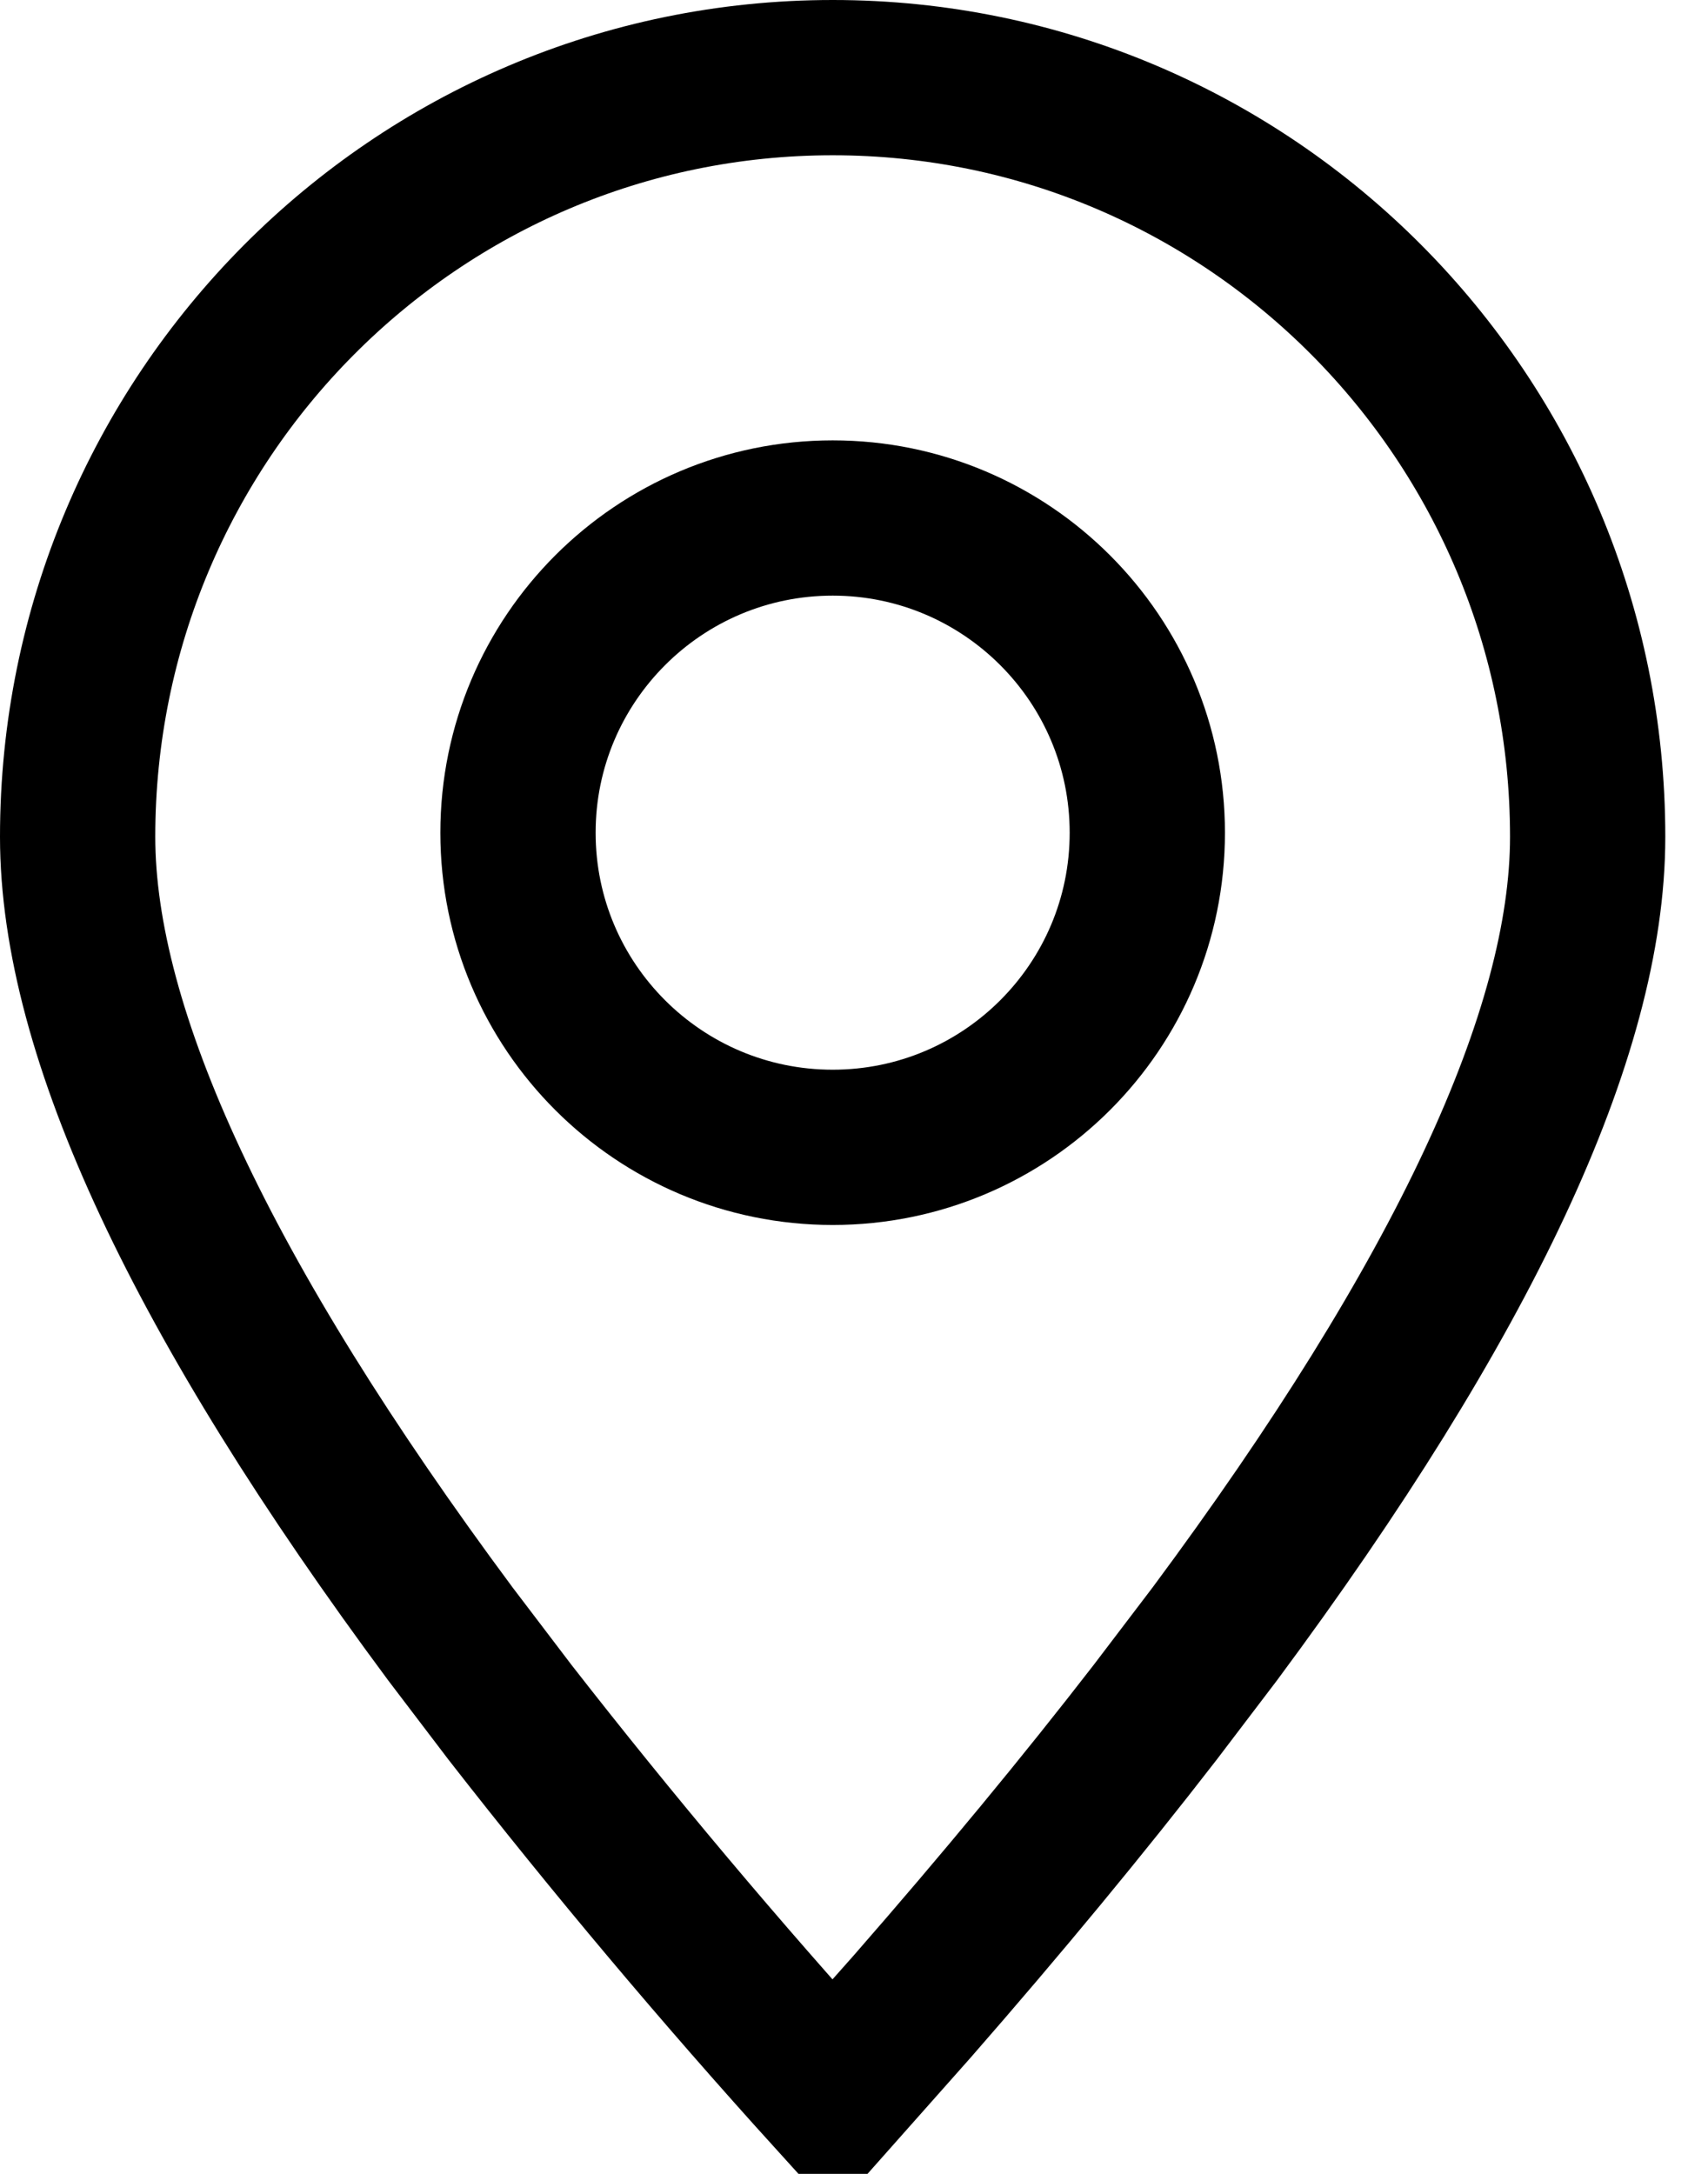
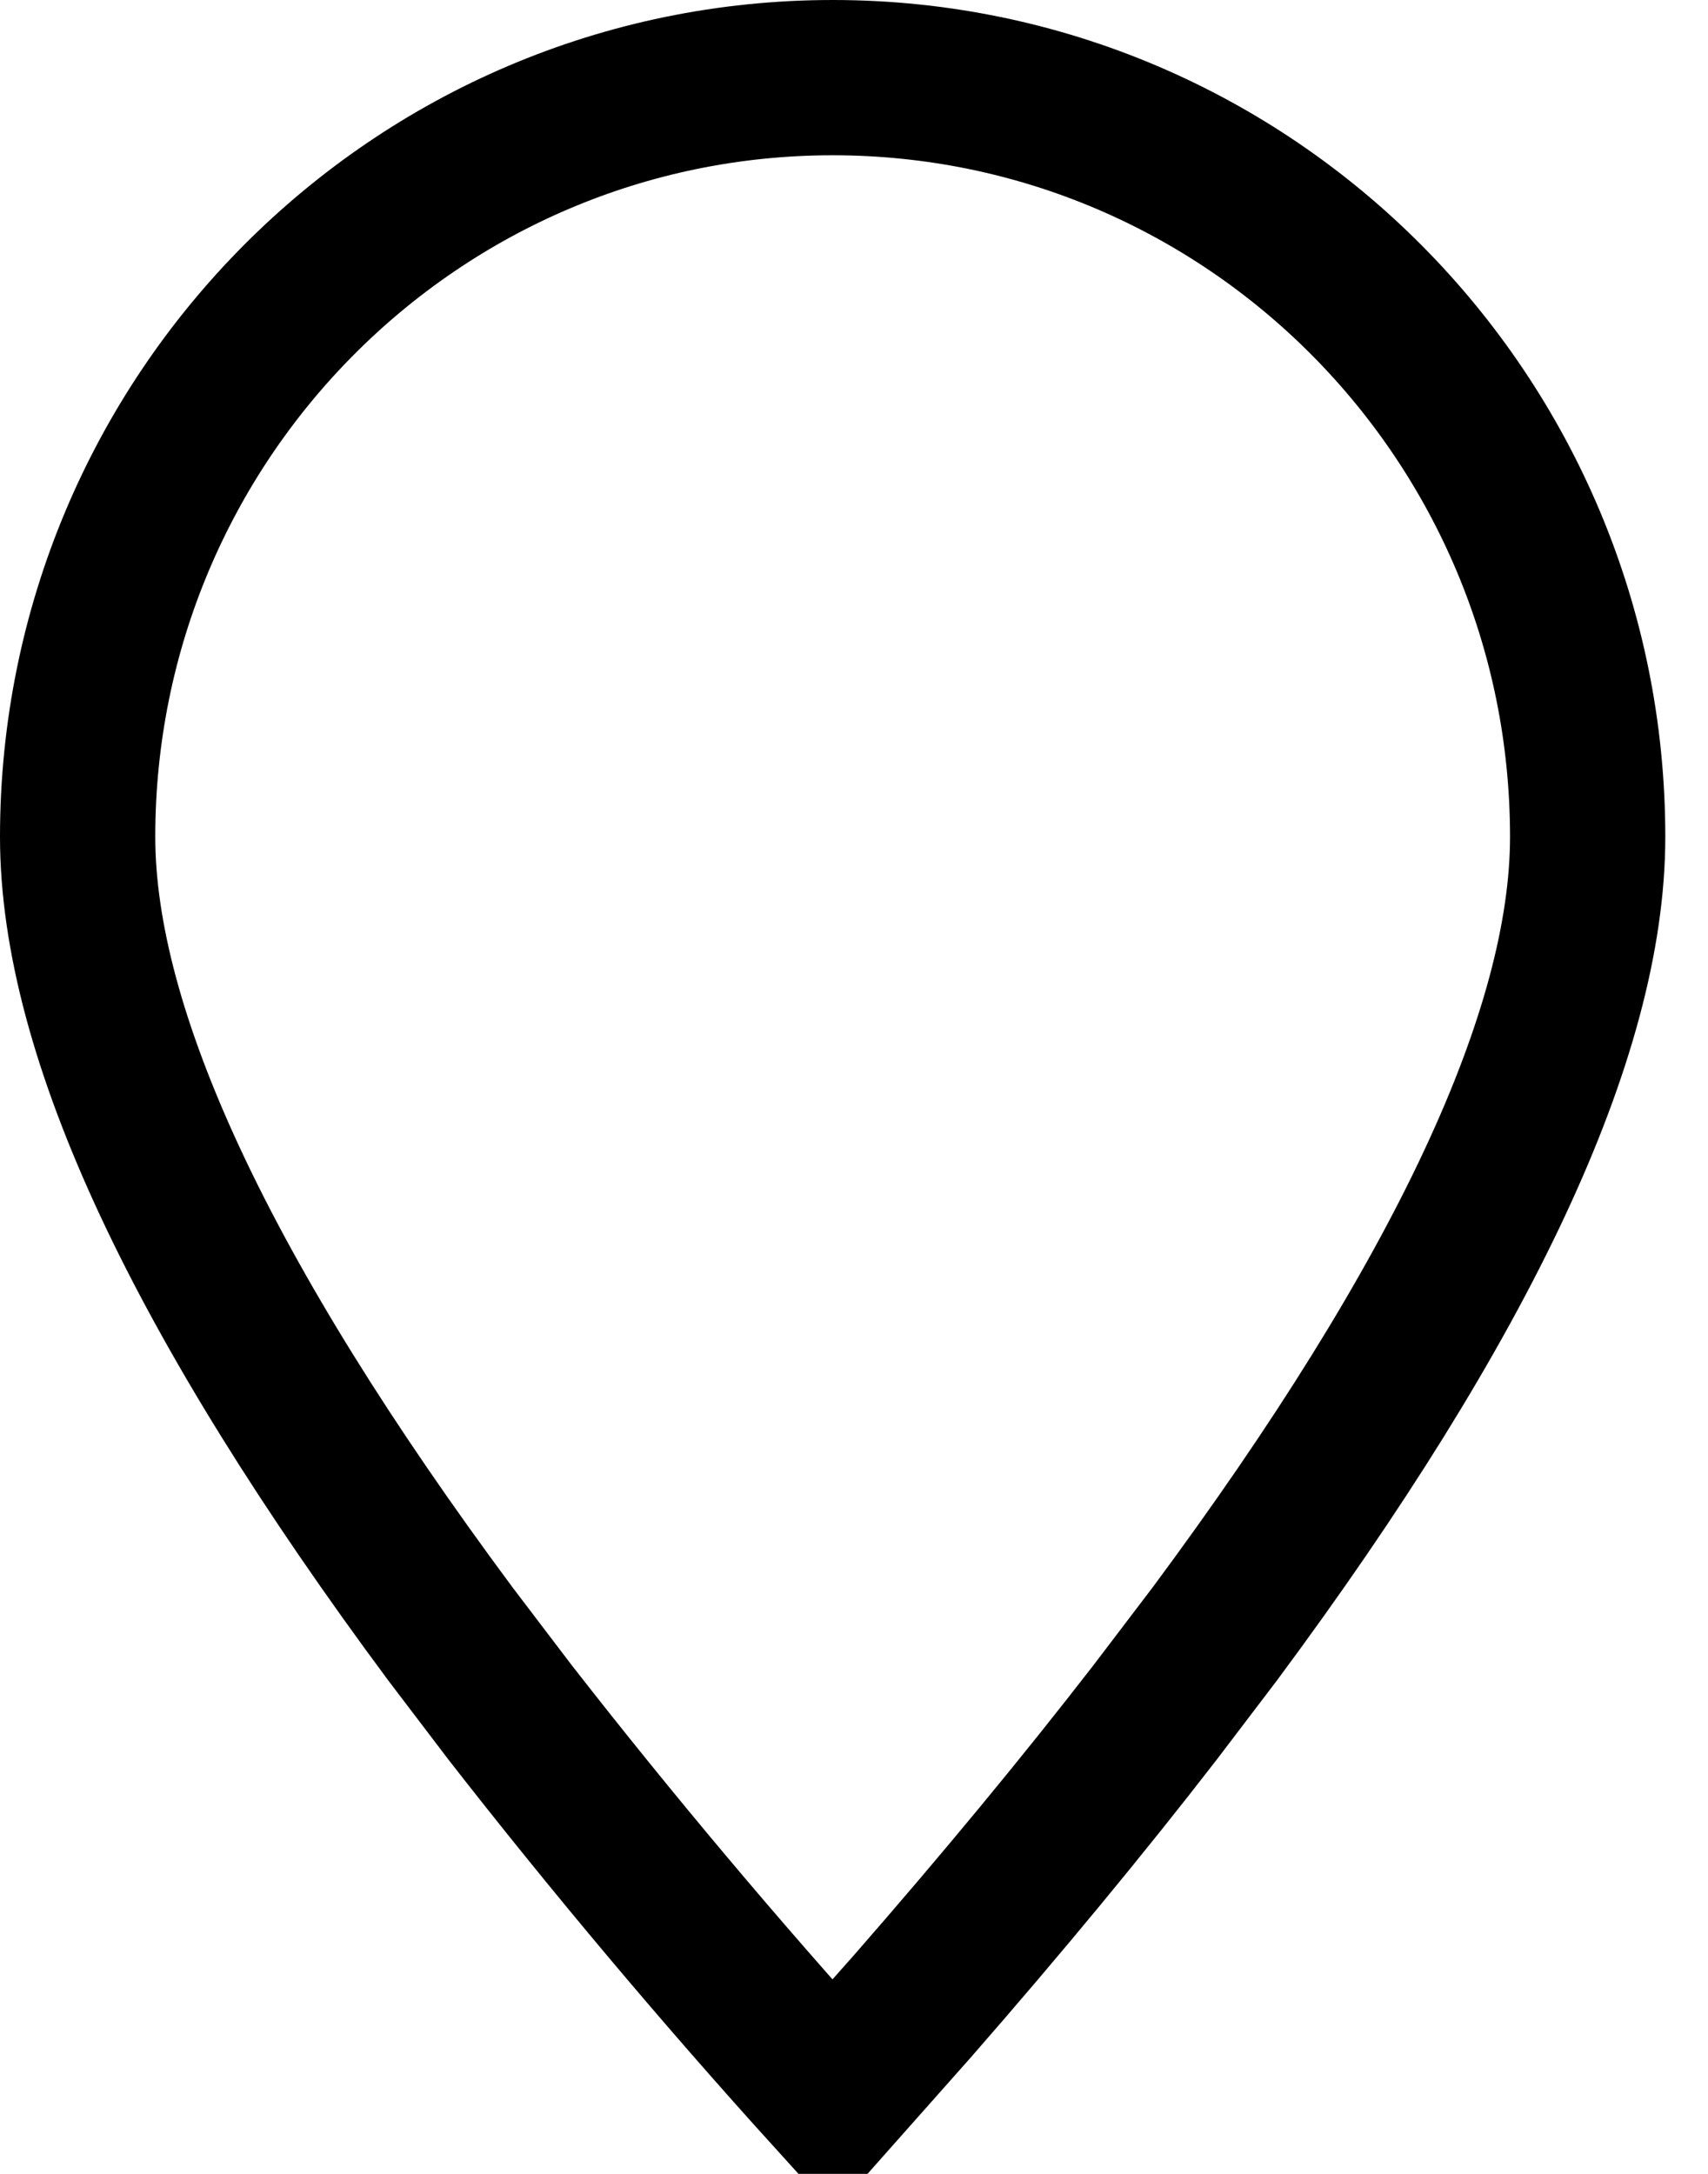
<svg xmlns="http://www.w3.org/2000/svg" width="11" height="14" viewBox="0 0 11 14" fill="none">
  <path fillRule="evenodd" clipRule="evenodd" d="M5.363 13.499L5.874 12.923C6.454 12.259 6.976 11.627 7.44 11.027L7.824 10.522C9.425 8.365 10.225 6.655 10.225 5.389C10.225 2.689 8.048 0.5 5.363 0.5C2.677 0.5 0.5 2.689 0.5 5.389C0.5 6.655 1.3 8.366 2.901 10.523L3.285 11.028C3.947 11.877 4.64 12.701 5.363 13.499Z" stroke="black" strokeLinecap="round" strokeLinejoin="round" />
-   <path d="M5.363 7.389C6.481 7.389 7.389 6.482 7.389 5.363C7.389 4.244 6.481 3.336 5.363 3.336C4.244 3.336 3.336 4.244 3.336 5.363C3.336 6.482 4.244 7.389 5.363 7.389Z" stroke="black" strokeLinecap="round" strokeLinejoin="round" />
</svg>